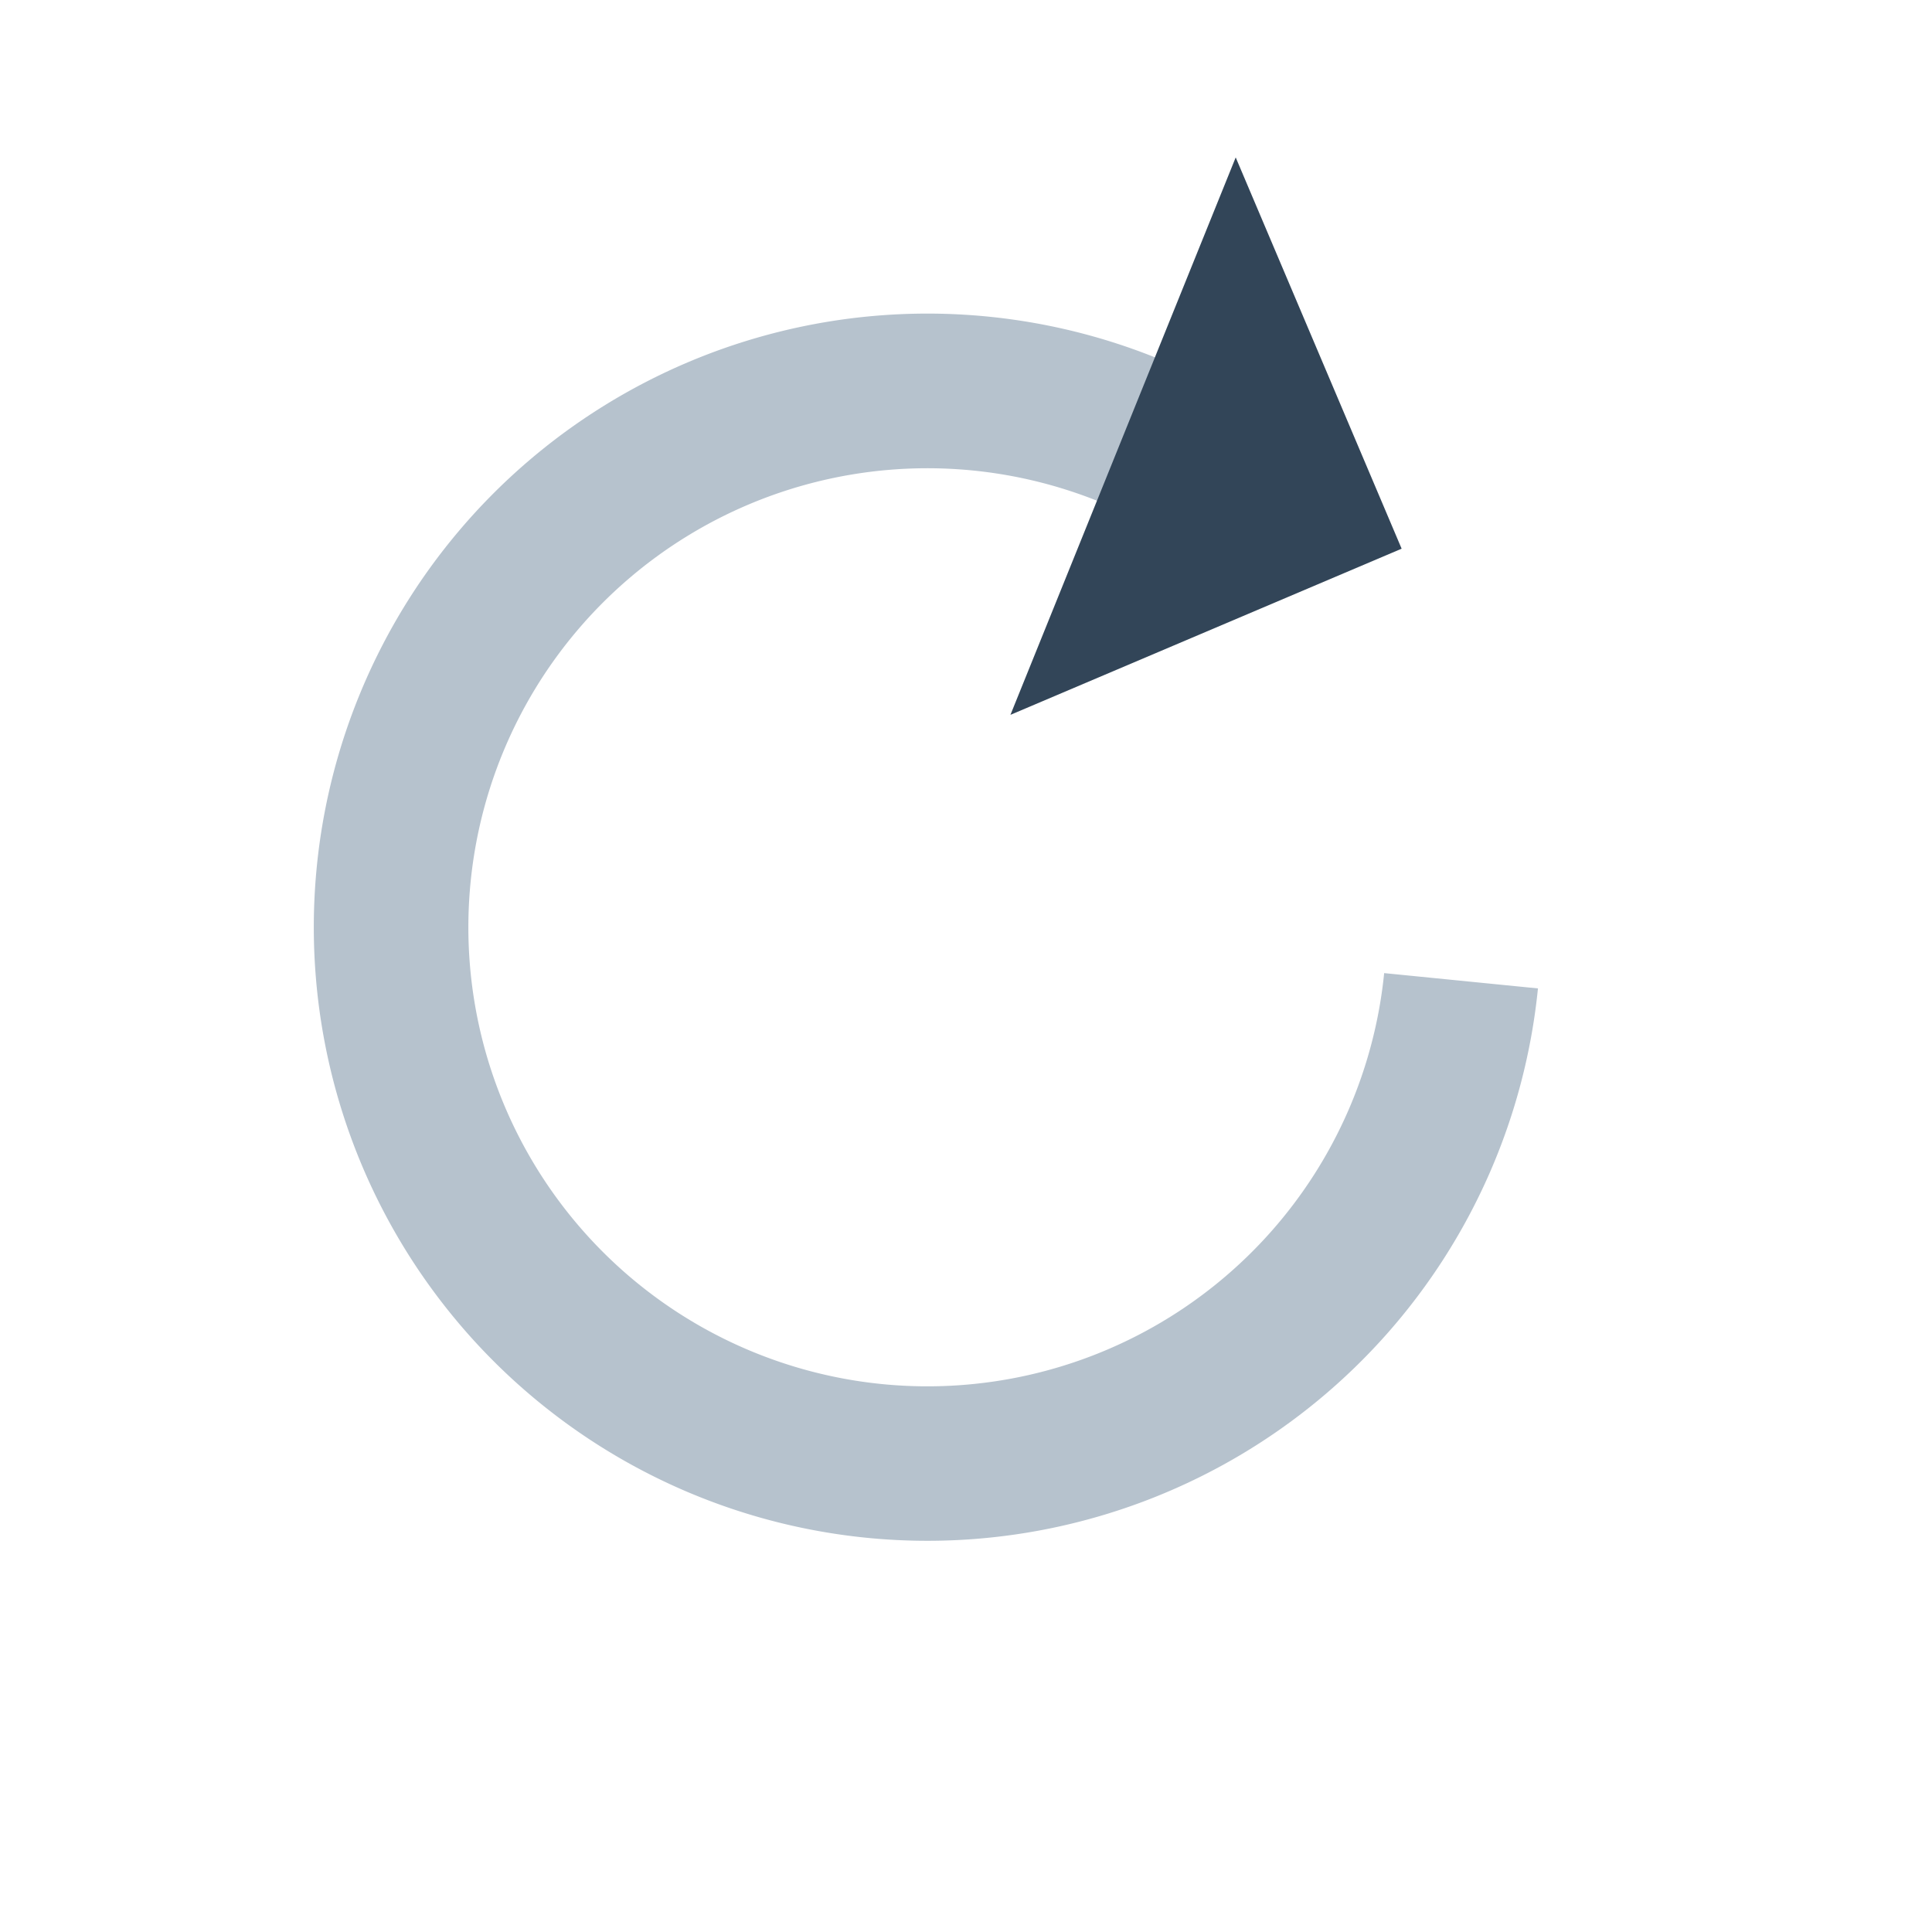
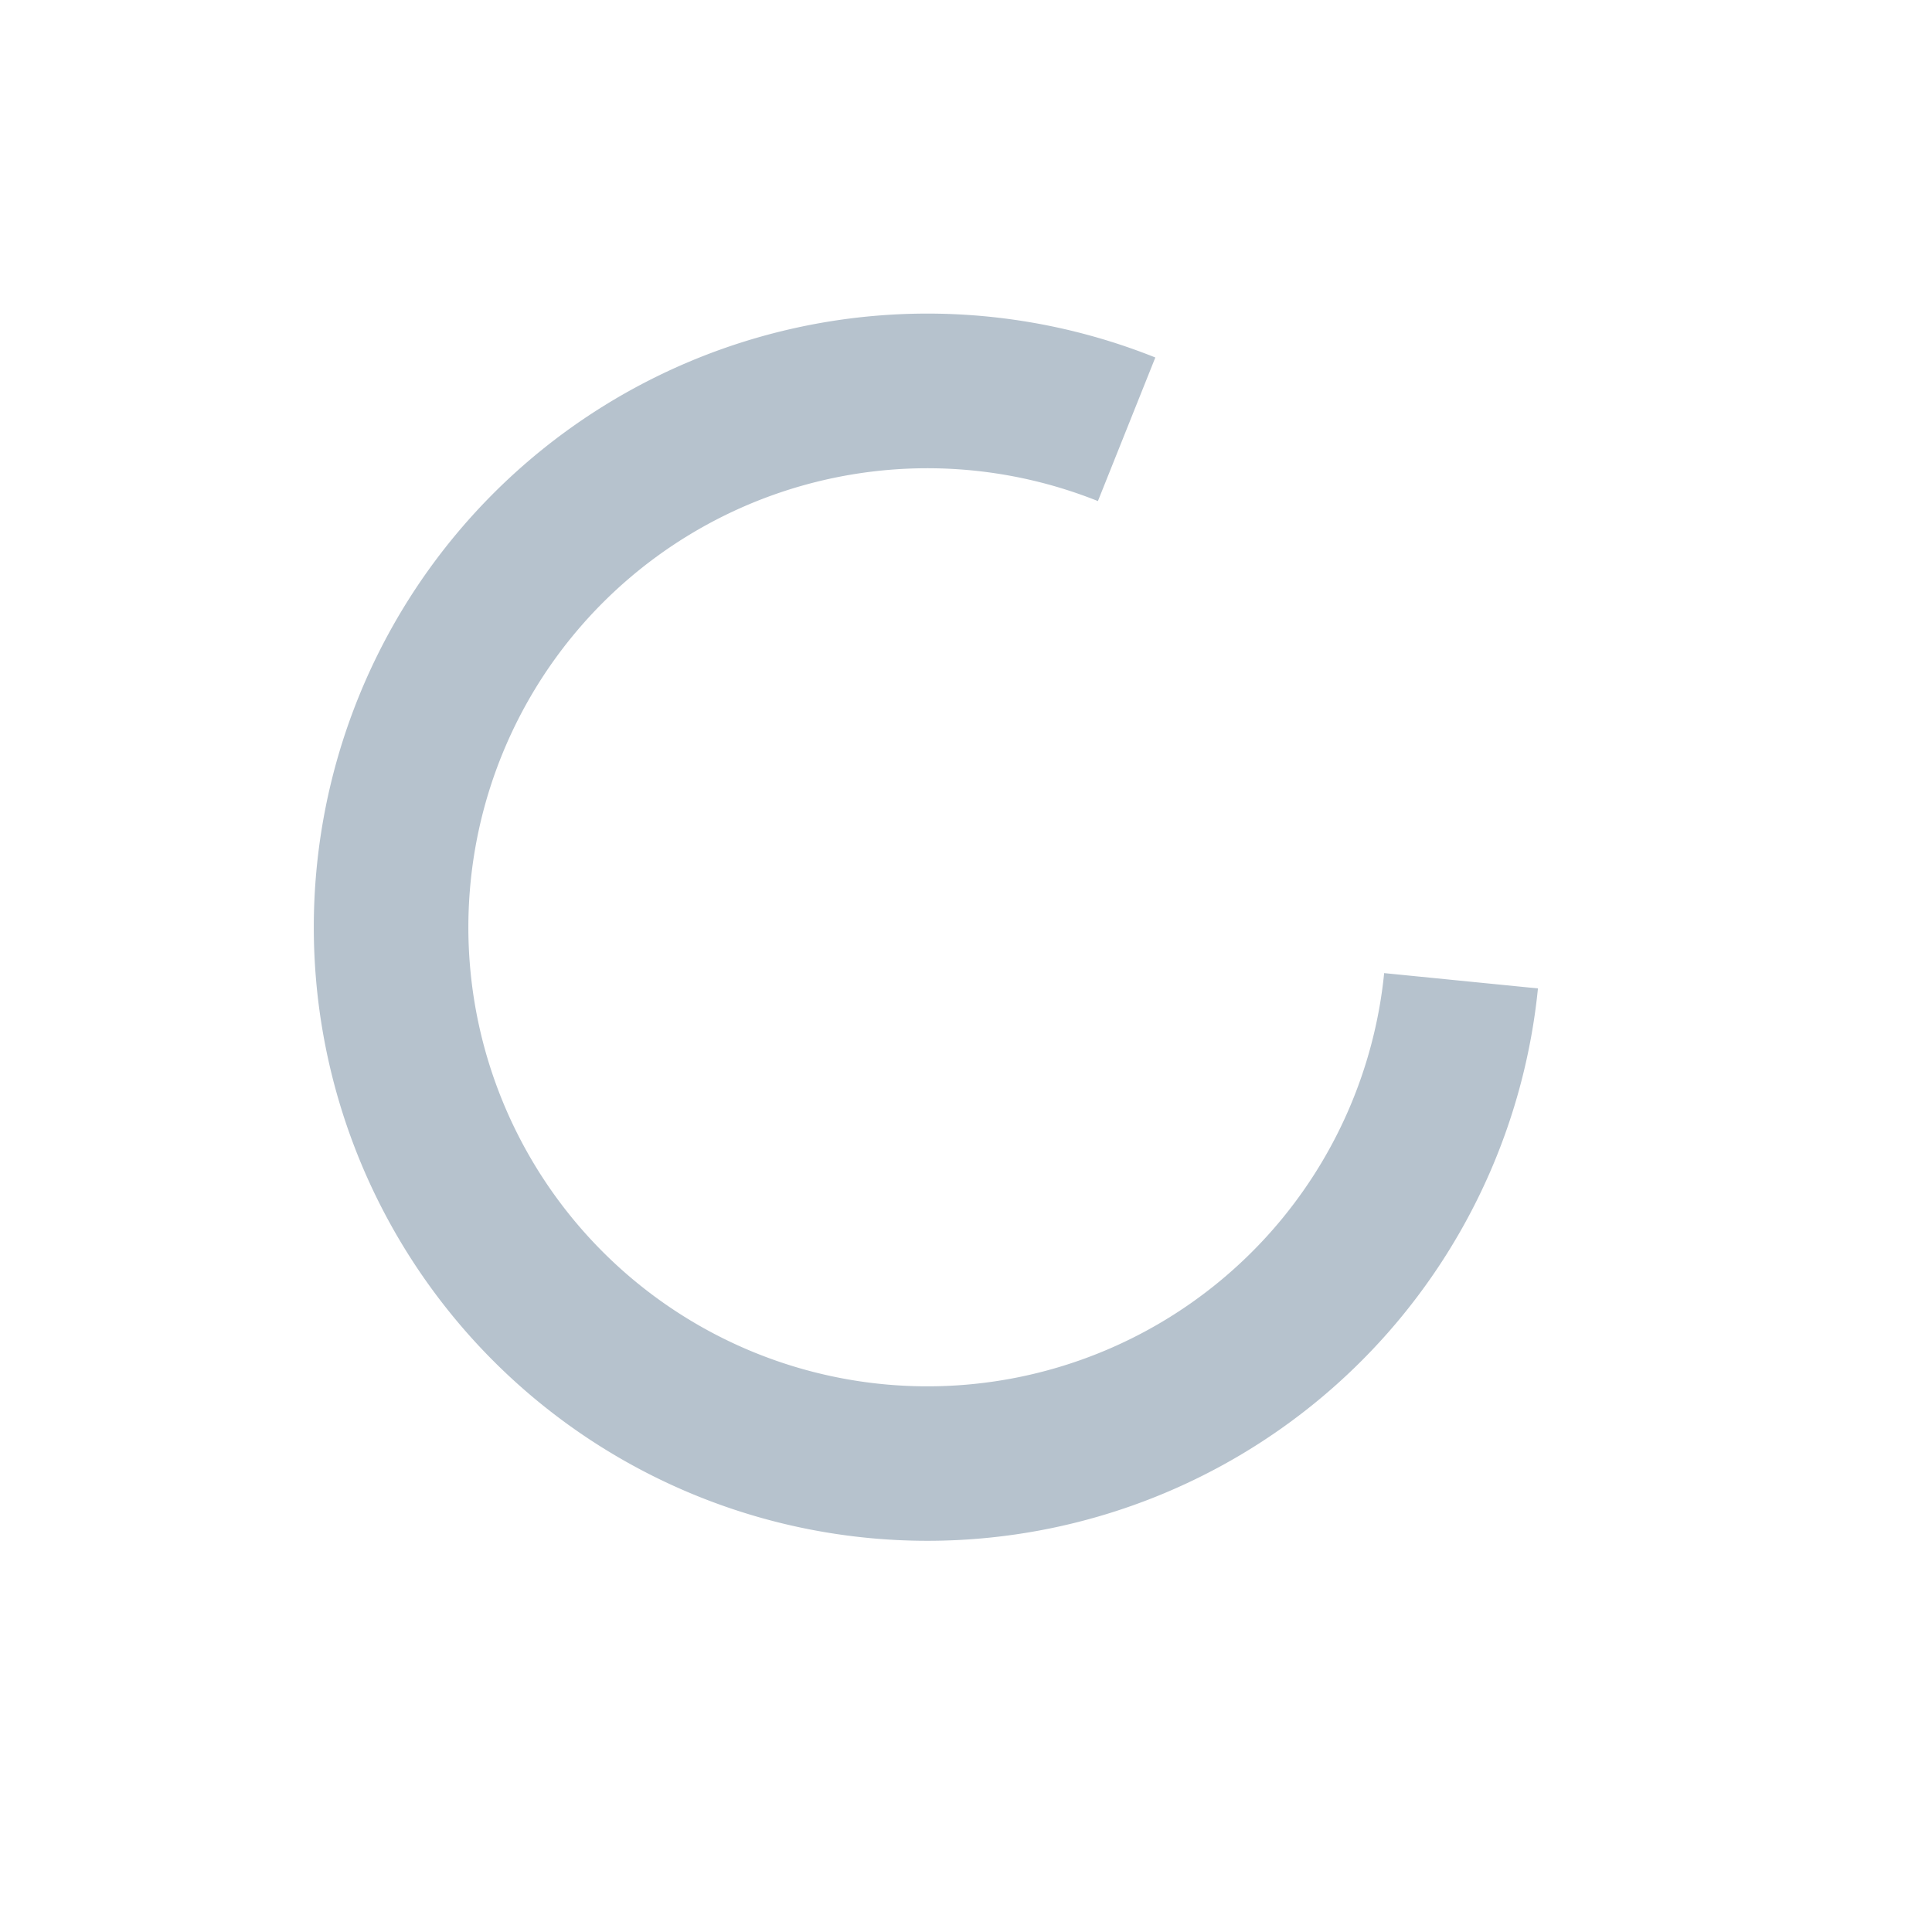
<svg xmlns="http://www.w3.org/2000/svg" viewBox="0 0 25 25">
  <g fill-rule="evenodd">
    <path fill="#b6c2cd" d="M14.95 4.626l-.743 1.858a5.94 5.94 0 103.704 6.108l1.99.198a7.94 7.94 0 11-4.951-8.164z" />
-     <path fill="#324558" d="M15.99 2.037L18.137 7.1l-5.062 2.15z" />
  </g>
</svg>